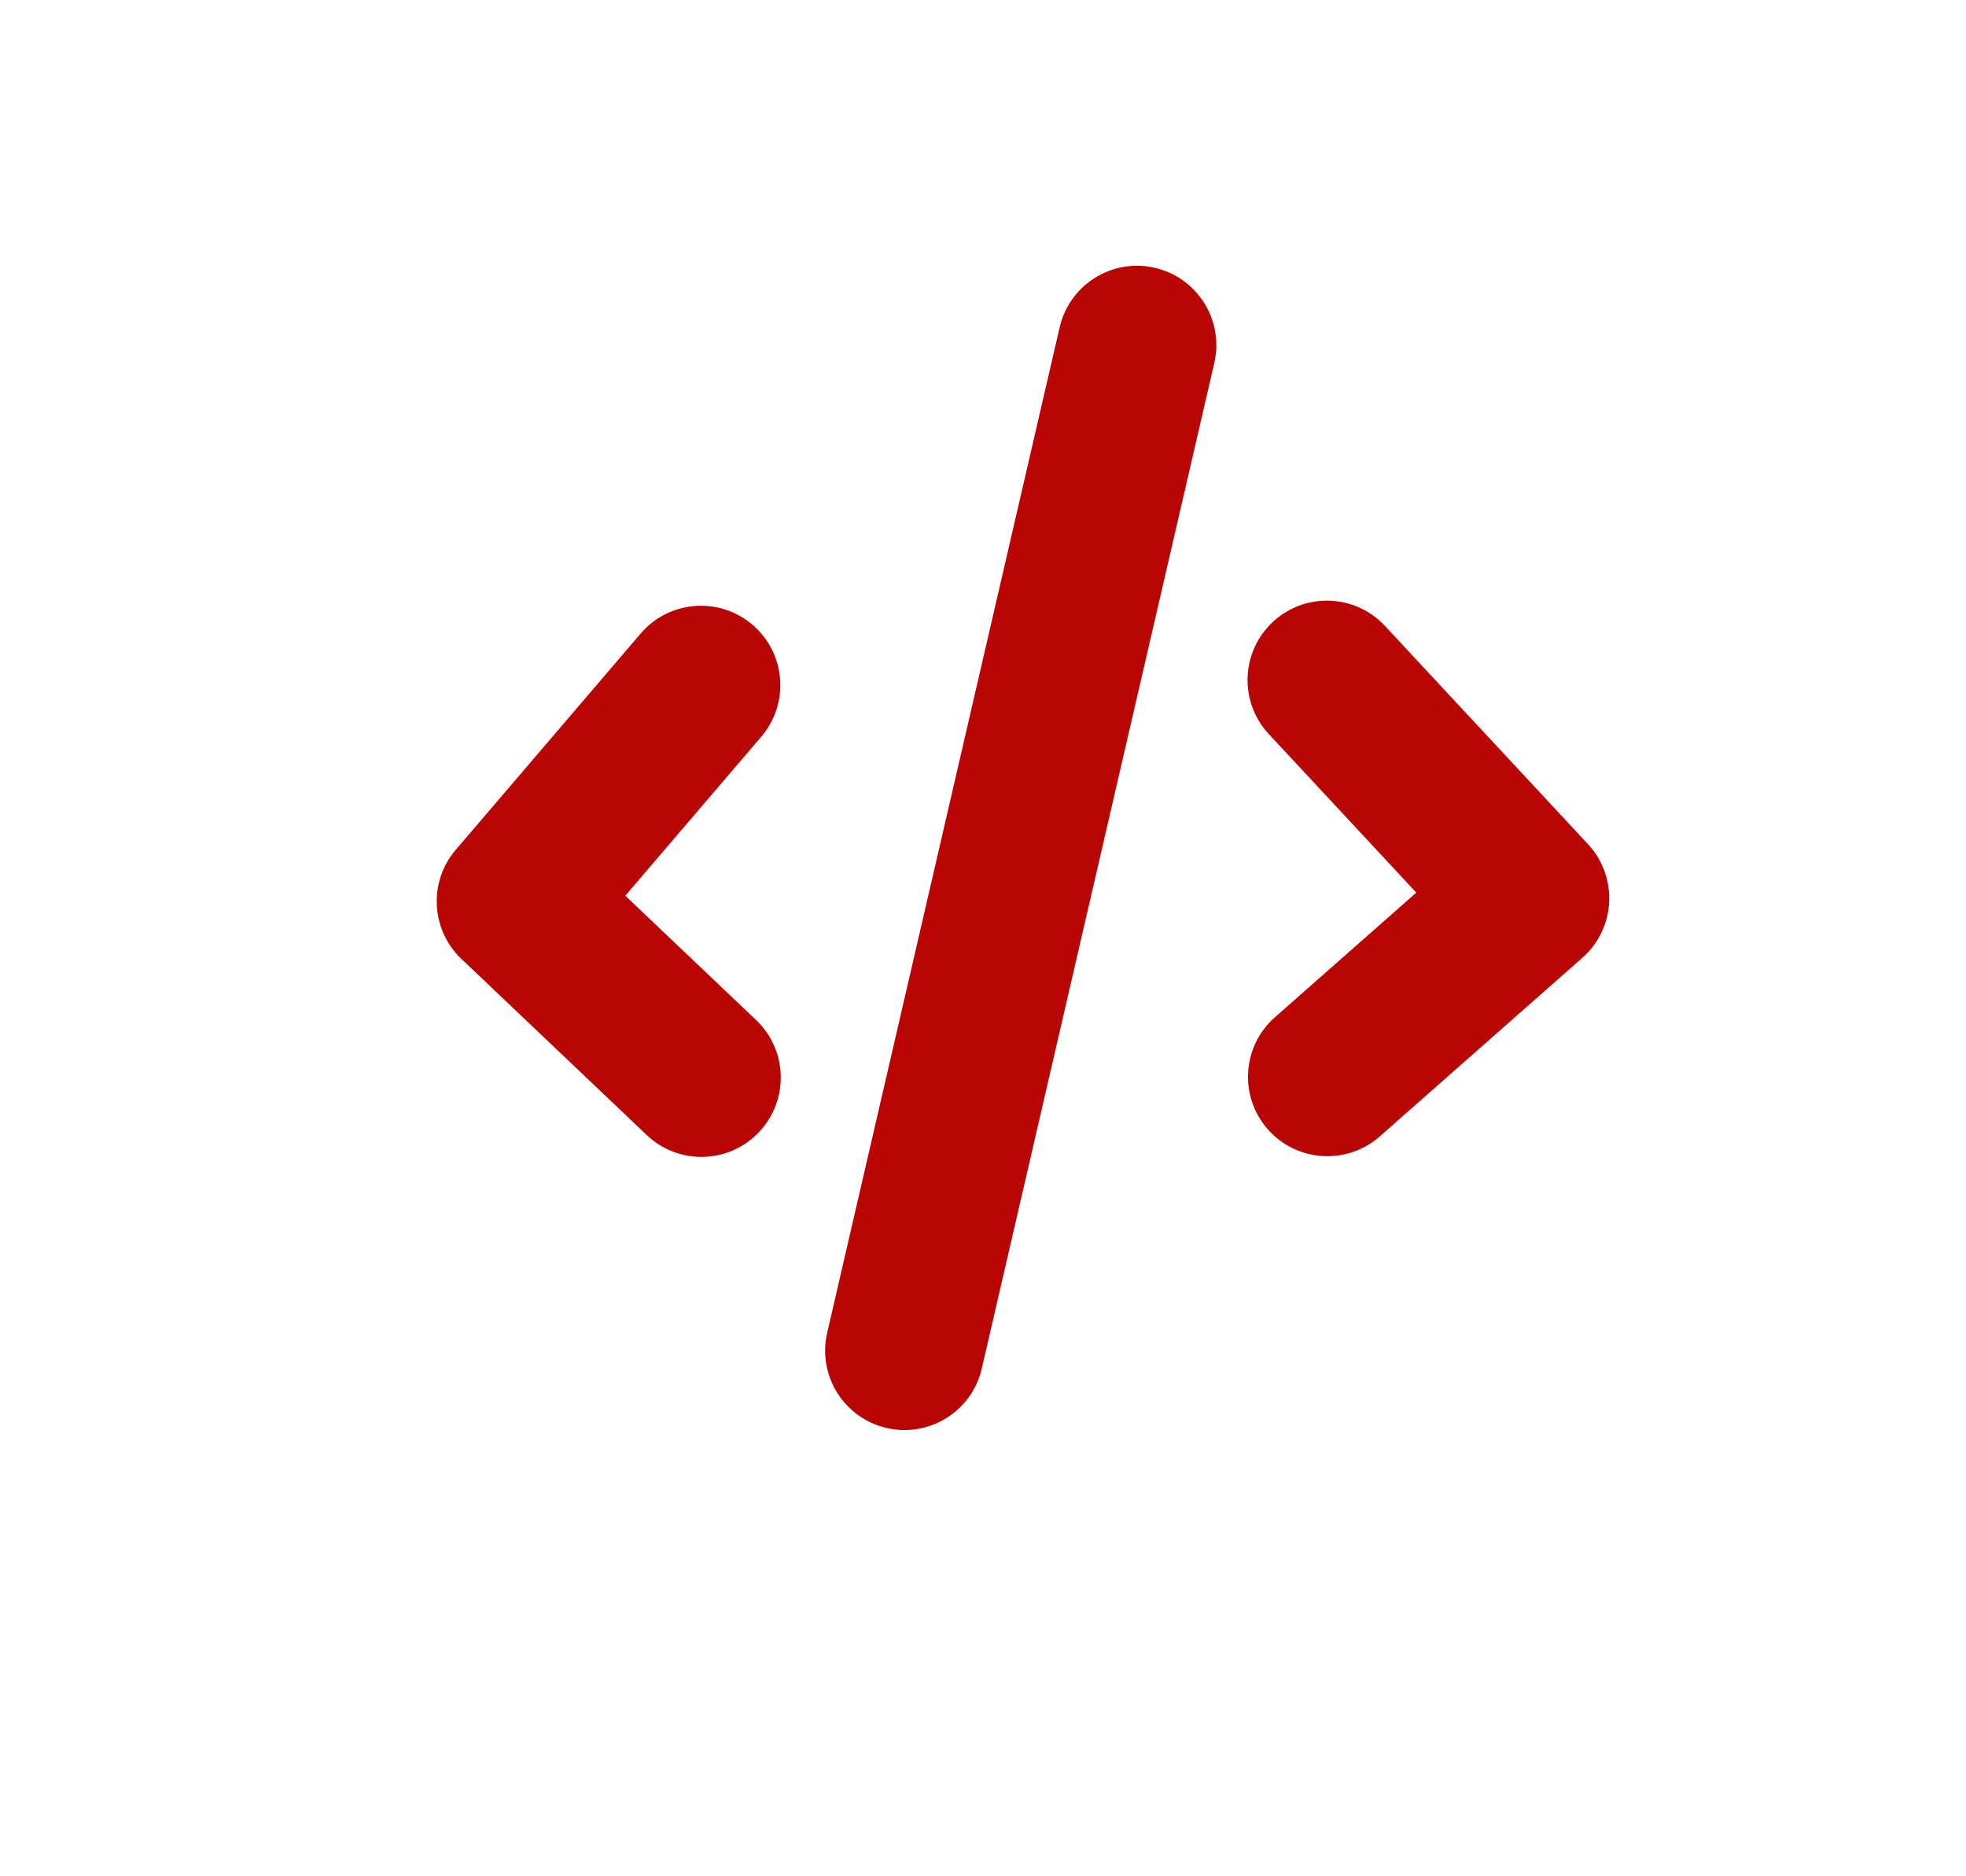
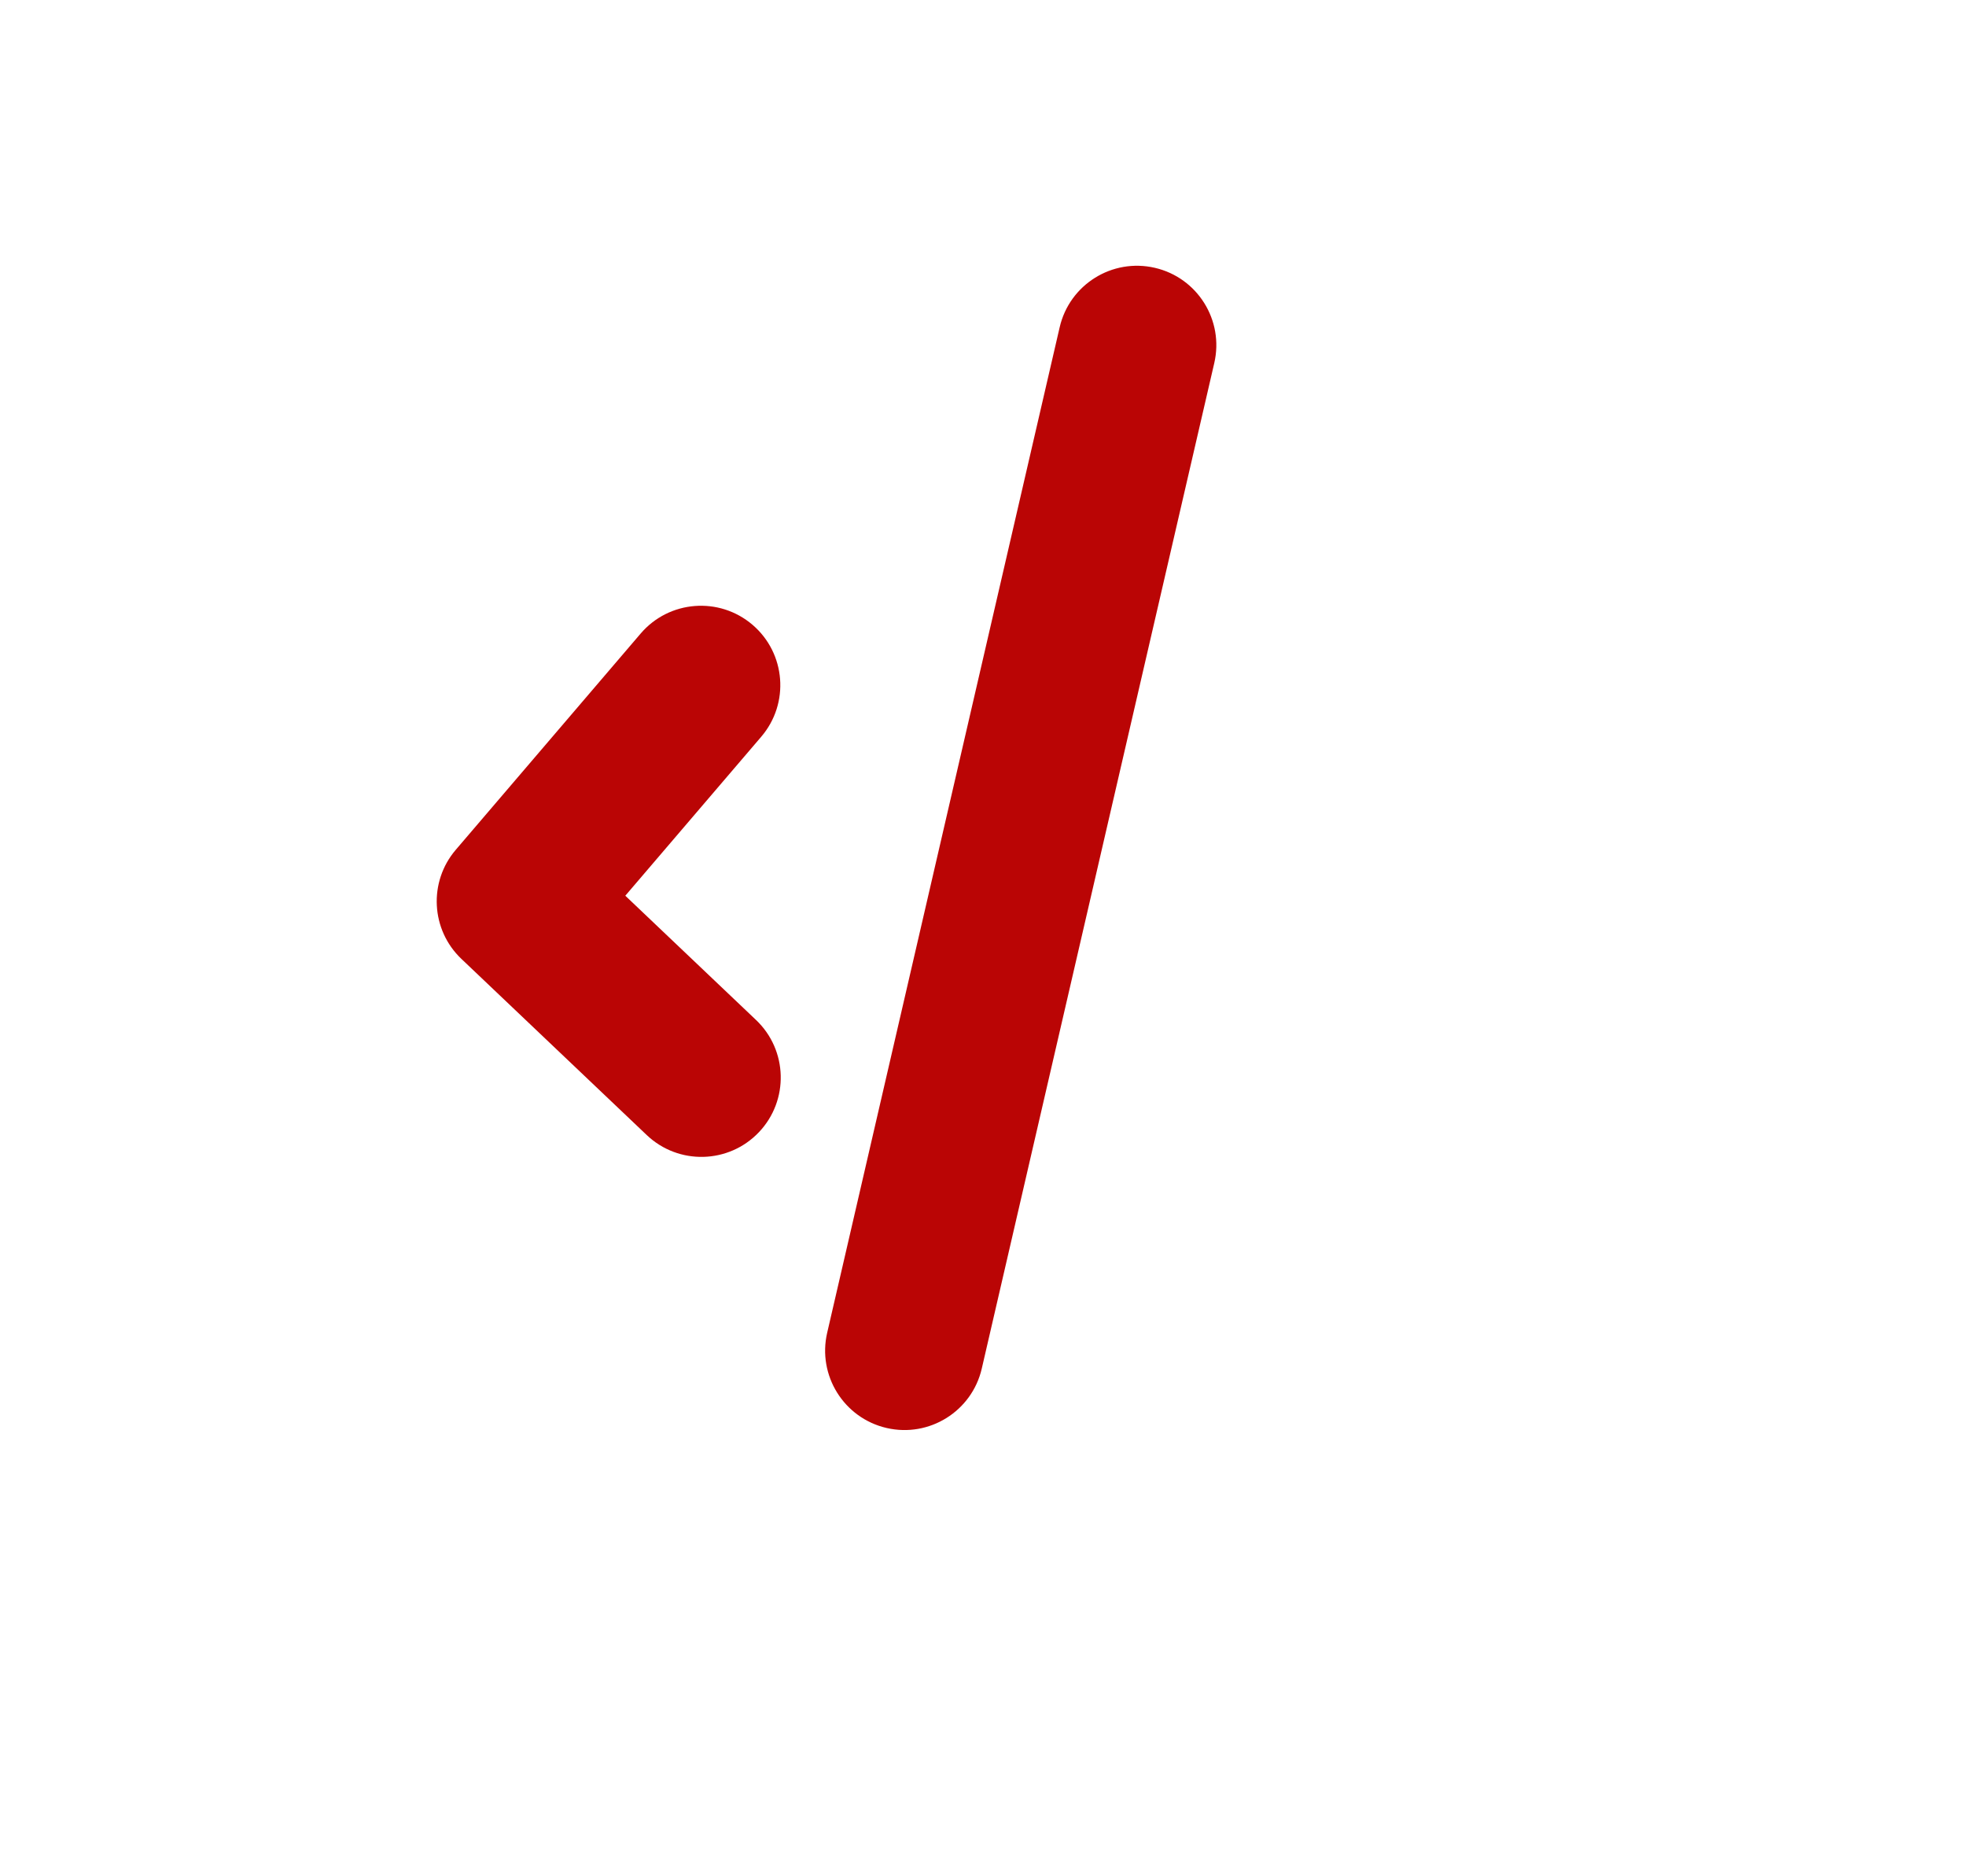
<svg xmlns="http://www.w3.org/2000/svg" width="434" height="414" viewBox="0 0 434 414" fill="none">
  <g filter="url(#filter0_di_104_40)">
    <rect x="41" y="0.375" width="352.096" height="332.626" rx="42.99" fill="white" />
    <g filter="url(#filter1_di_104_40)">
      <path fill-rule="evenodd" clip-rule="evenodd" d="M166.124 117.452C173.476 123.739 174.339 134.795 168.051 142.147L138.038 177.242L166.902 204.671C173.915 211.334 174.198 222.421 167.534 229.433C160.871 236.446 149.784 236.728 142.771 230.065L101.858 191.187C95.104 184.769 94.557 174.187 100.612 167.106L141.428 119.379C147.715 112.027 158.772 111.164 166.124 117.452Z" fill="#BA0505" />
    </g>
    <g filter="url(#filter2_di_104_40)">
-       <path fill-rule="evenodd" clip-rule="evenodd" d="M280.985 116.812C273.903 123.401 273.504 134.484 280.093 141.566L312.652 176.559L281.434 204.072C274.176 210.468 273.478 221.536 279.874 228.794C286.27 236.051 297.339 236.749 304.596 230.353L349.314 190.942C352.86 187.816 354.993 183.39 355.227 178.668C355.461 173.947 353.776 169.331 350.556 165.87L305.74 117.704C299.15 110.621 288.067 110.222 280.985 116.812Z" fill="#BA0505" />
-     </g>
+       </g>
    <g filter="url(#filter3_di_104_40)">
      <path fill-rule="evenodd" clip-rule="evenodd" d="M254.938 38.663C264.362 40.842 270.236 50.249 268.056 59.674L216.731 281.595C214.552 291.02 205.144 296.893 195.72 294.714C186.295 292.534 180.422 283.127 182.601 273.702L233.926 51.781C236.106 42.356 245.513 36.483 254.938 38.663Z" fill="#BA0505" />
    </g>
  </g>
  <defs>
    <filter id="filter0_di_104_40" x="0.637" y="-13.706" width="432.823" height="427.432" filterUnits="userSpaceOnUse" color-interpolation-filters="sRGB">
      <feFlood flood-opacity="0" result="BackgroundImageFix" />
      <feColorMatrix in="SourceAlpha" type="matrix" values="0 0 0 0 0 0 0 0 0 0 0 0 0 0 0 0 0 0 127 0" result="hardAlpha" />
      <feOffset dy="40.363" />
      <feGaussianBlur stdDeviation="20.182" />
      <feColorMatrix type="matrix" values="0 0 0 0 0 0 0 0 0 0 0 0 0 0 0 0 0 0 0.15 0" />
      <feBlend mode="normal" in2="BackgroundImageFix" result="effect1_dropShadow_104_40" />
      <feBlend mode="normal" in="SourceGraphic" in2="effect1_dropShadow_104_40" result="shape" />
      <feColorMatrix in="SourceAlpha" type="matrix" values="0 0 0 0 0 0 0 0 0 0 0 0 0 0 0 0 0 0 127 0" result="hardAlpha" />
      <feOffset dy="-14.08" />
      <feGaussianBlur stdDeviation="14.08" />
      <feComposite in2="hardAlpha" operator="arithmetic" k2="-1" k3="1" />
      <feColorMatrix type="matrix" values="0 0 0 0 0 0 0 0 0 0 0 0 0 0 0 0 0 0 0.25 0" />
      <feBlend mode="normal" in2="shape" result="effect2_innerShadow_104_40" />
    </filter>
    <filter id="filter1_di_104_40" x="78.893" y="99.624" width="110.975" height="160.559" filterUnits="userSpaceOnUse" color-interpolation-filters="sRGB">
      <feFlood flood-opacity="0" result="BackgroundImageFix" />
      <feColorMatrix in="SourceAlpha" type="matrix" values="0 0 0 0 0 0 0 0 0 0 0 0 0 0 0 0 0 0 127 0" result="hardAlpha" />
      <feOffset dy="7.785" />
      <feGaussianBlur stdDeviation="8.758" />
      <feColorMatrix type="matrix" values="0 0 0 0 0.863 0 0 0 0 0.4 0 0 0 0 0.333 0 0 0 0.5 0" />
      <feBlend mode="normal" in2="BackgroundImageFix" result="effect1_dropShadow_104_40" />
      <feBlend mode="normal" in="SourceGraphic" in2="effect1_dropShadow_104_40" result="shape" />
      <feColorMatrix in="SourceAlpha" type="matrix" values="0 0 0 0 0 0 0 0 0 0 0 0 0 0 0 0 0 0 127 0" result="hardAlpha" />
      <feOffset dy="-13.623" />
      <feGaussianBlur stdDeviation="7.785" />
      <feComposite in2="hardAlpha" operator="arithmetic" k2="-1" k3="1" />
      <feColorMatrix type="matrix" values="0 0 0 0 0 0 0 0 0 0 0 0 0 0 0 0 0 0 0.25 0" />
      <feBlend mode="normal" in2="shape" result="effect2_innerShadow_104_40" />
    </filter>
    <filter id="filter2_di_104_40" x="257.885" y="98.496" width="114.878" height="161.532" filterUnits="userSpaceOnUse" color-interpolation-filters="sRGB">
      <feFlood flood-opacity="0" result="BackgroundImageFix" />
      <feColorMatrix in="SourceAlpha" type="matrix" values="0 0 0 0 0 0 0 0 0 0 0 0 0 0 0 0 0 0 127 0" result="hardAlpha" />
      <feOffset dy="7.785" />
      <feGaussianBlur stdDeviation="8.758" />
      <feColorMatrix type="matrix" values="0 0 0 0 0.863 0 0 0 0 0.4 0 0 0 0 0.333 0 0 0 0.5 0" />
      <feBlend mode="normal" in2="BackgroundImageFix" result="effect1_dropShadow_104_40" />
      <feBlend mode="normal" in="SourceGraphic" in2="effect1_dropShadow_104_40" result="shape" />
      <feColorMatrix in="SourceAlpha" type="matrix" values="0 0 0 0 0 0 0 0 0 0 0 0 0 0 0 0 0 0 127 0" result="hardAlpha" />
      <feOffset dy="-13.623" />
      <feGaussianBlur stdDeviation="7.785" />
      <feComposite in2="hardAlpha" operator="arithmetic" k2="-1" k3="1" />
      <feColorMatrix type="matrix" values="0 0 0 0 0 0 0 0 0 0 0 0 0 0 0 0 0 0 0.25 0" />
      <feBlend mode="normal" in2="shape" result="effect2_innerShadow_104_40" />
    </filter>
    <filter id="filter3_di_104_40" x="164.631" y="24.585" width="121.394" height="295.883" filterUnits="userSpaceOnUse" color-interpolation-filters="sRGB">
      <feFlood flood-opacity="0" result="BackgroundImageFix" />
      <feColorMatrix in="SourceAlpha" type="matrix" values="0 0 0 0 0 0 0 0 0 0 0 0 0 0 0 0 0 0 127 0" result="hardAlpha" />
      <feOffset dy="7.785" />
      <feGaussianBlur stdDeviation="8.758" />
      <feColorMatrix type="matrix" values="0 0 0 0 0.863 0 0 0 0 0.4 0 0 0 0 0.333 0 0 0 0.5 0" />
      <feBlend mode="normal" in2="BackgroundImageFix" result="effect1_dropShadow_104_40" />
      <feBlend mode="normal" in="SourceGraphic" in2="effect1_dropShadow_104_40" result="shape" />
      <feColorMatrix in="SourceAlpha" type="matrix" values="0 0 0 0 0 0 0 0 0 0 0 0 0 0 0 0 0 0 127 0" result="hardAlpha" />
      <feOffset dy="-13.623" />
      <feGaussianBlur stdDeviation="7.785" />
      <feComposite in2="hardAlpha" operator="arithmetic" k2="-1" k3="1" />
      <feColorMatrix type="matrix" values="0 0 0 0 0 0 0 0 0 0 0 0 0 0 0 0 0 0 0.25 0" />
      <feBlend mode="normal" in2="shape" result="effect2_innerShadow_104_40" />
    </filter>
  </defs>
</svg>